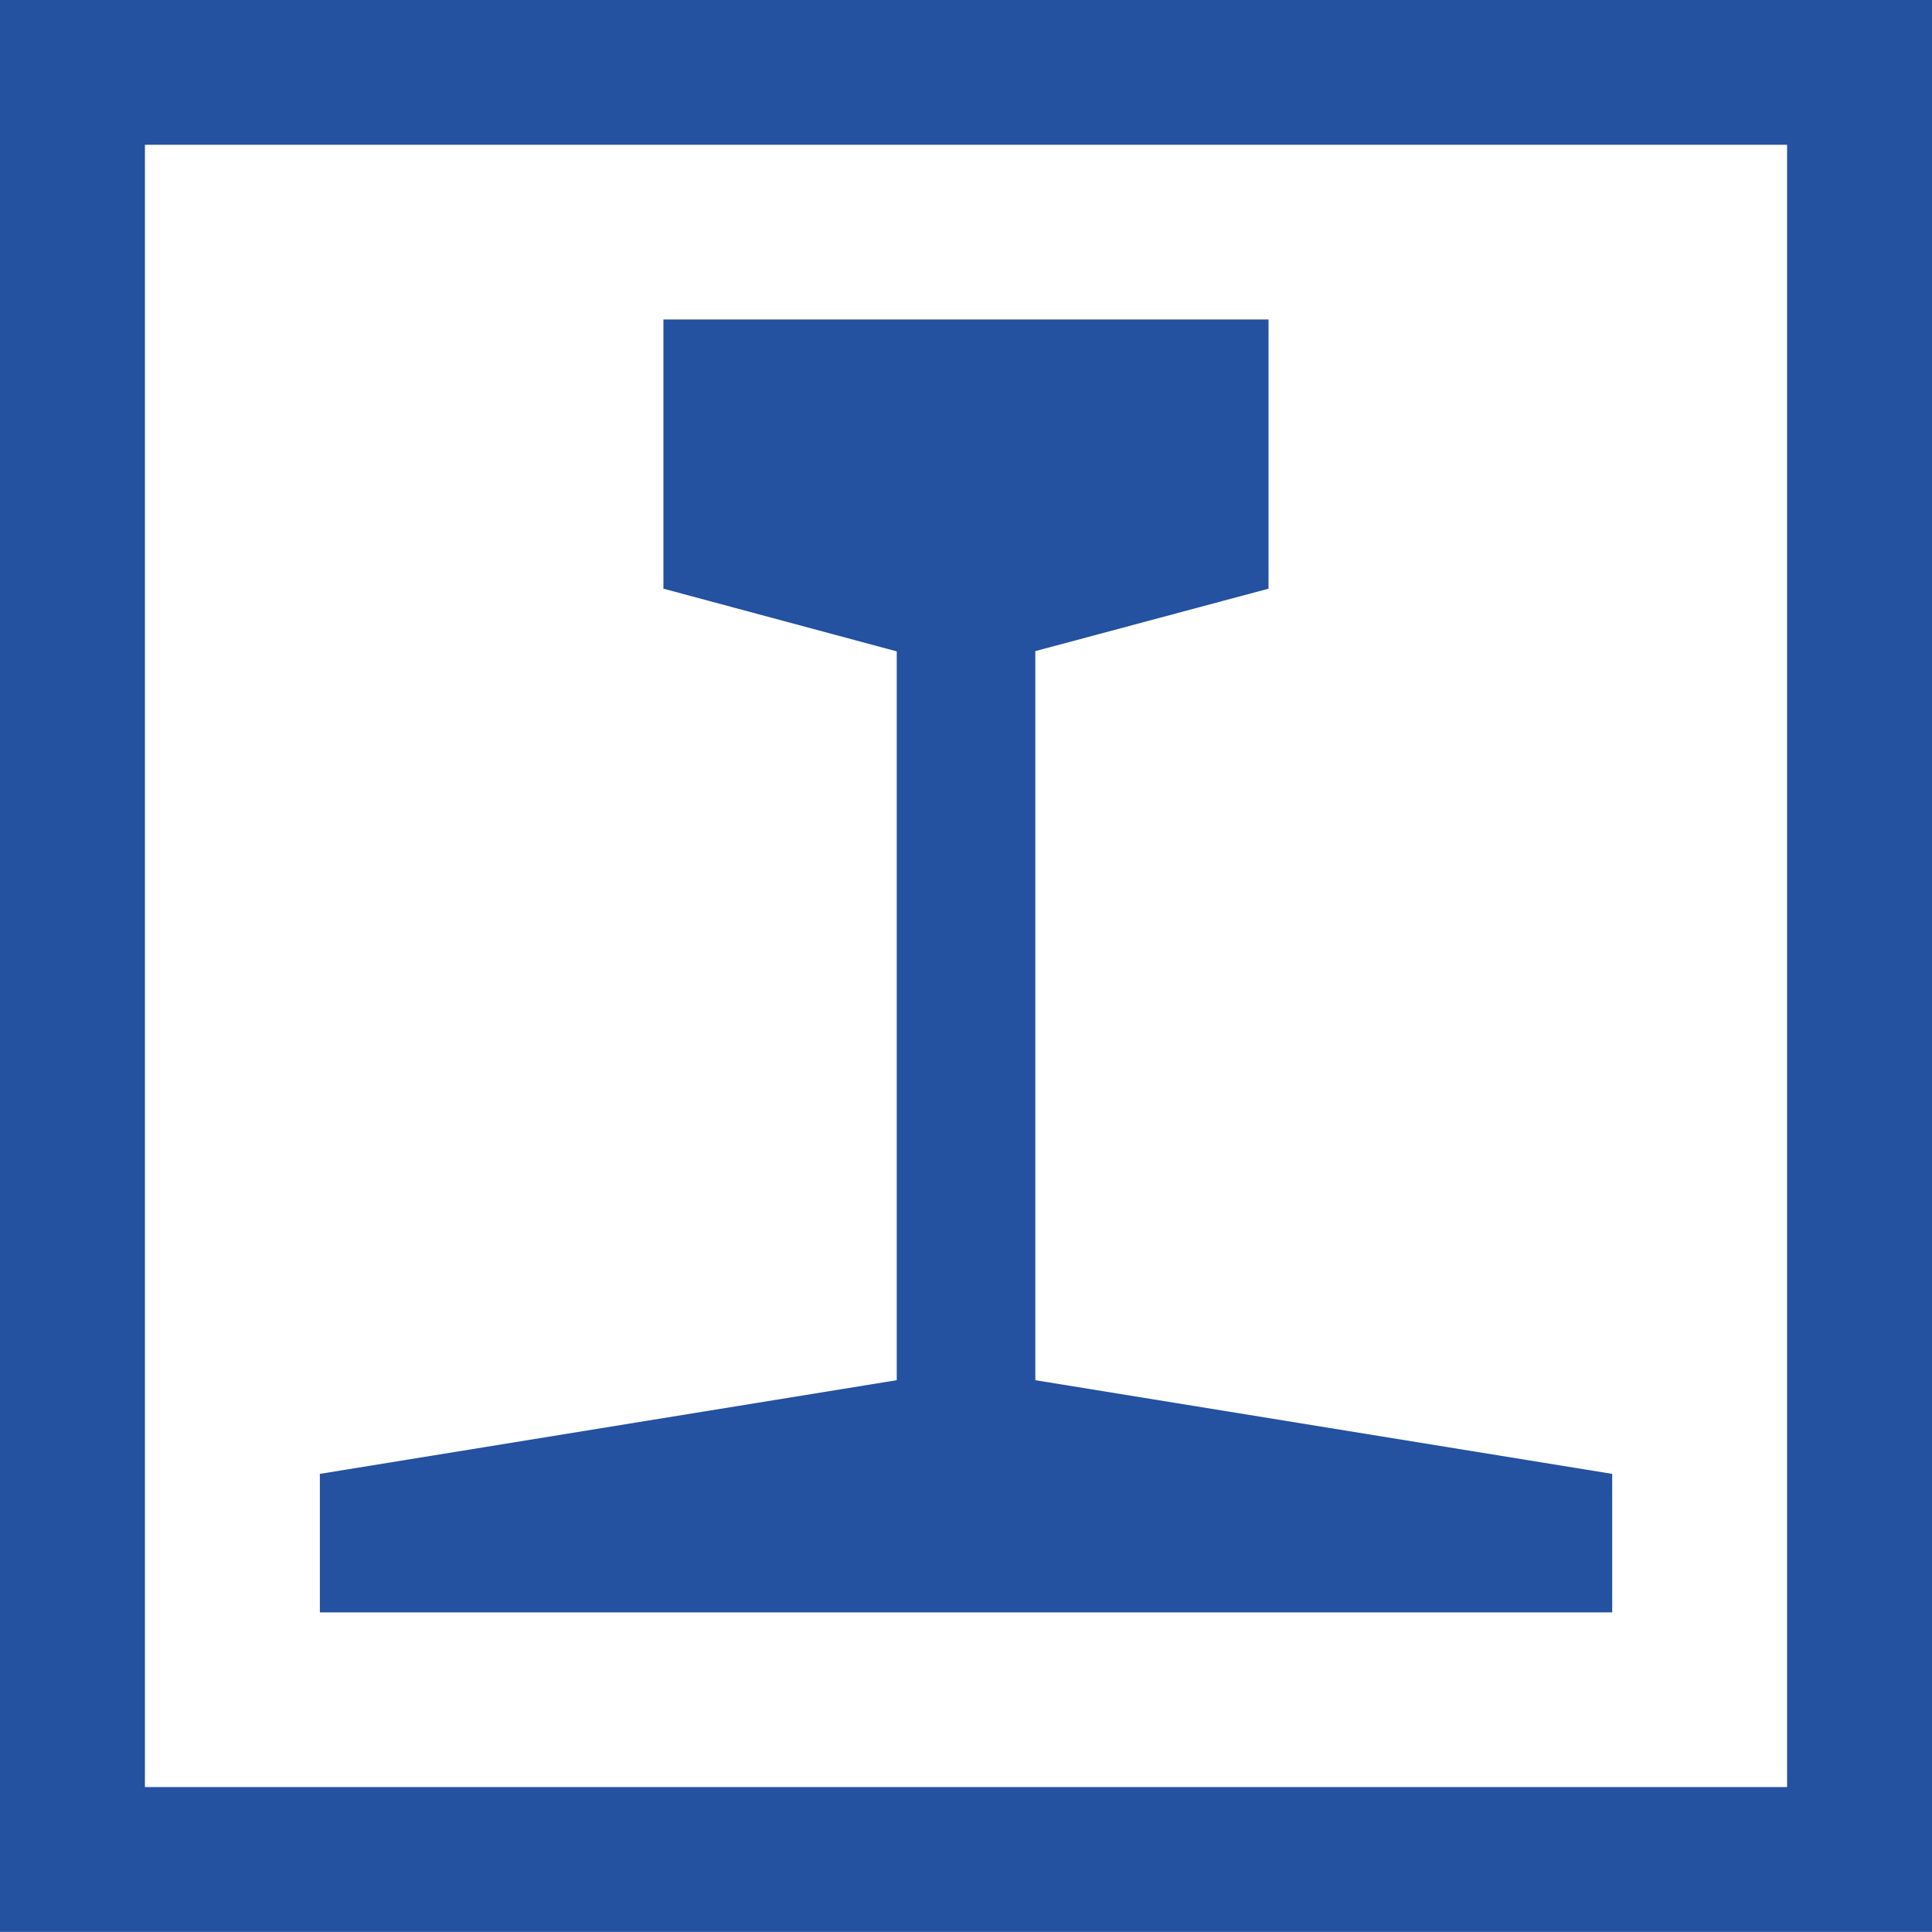
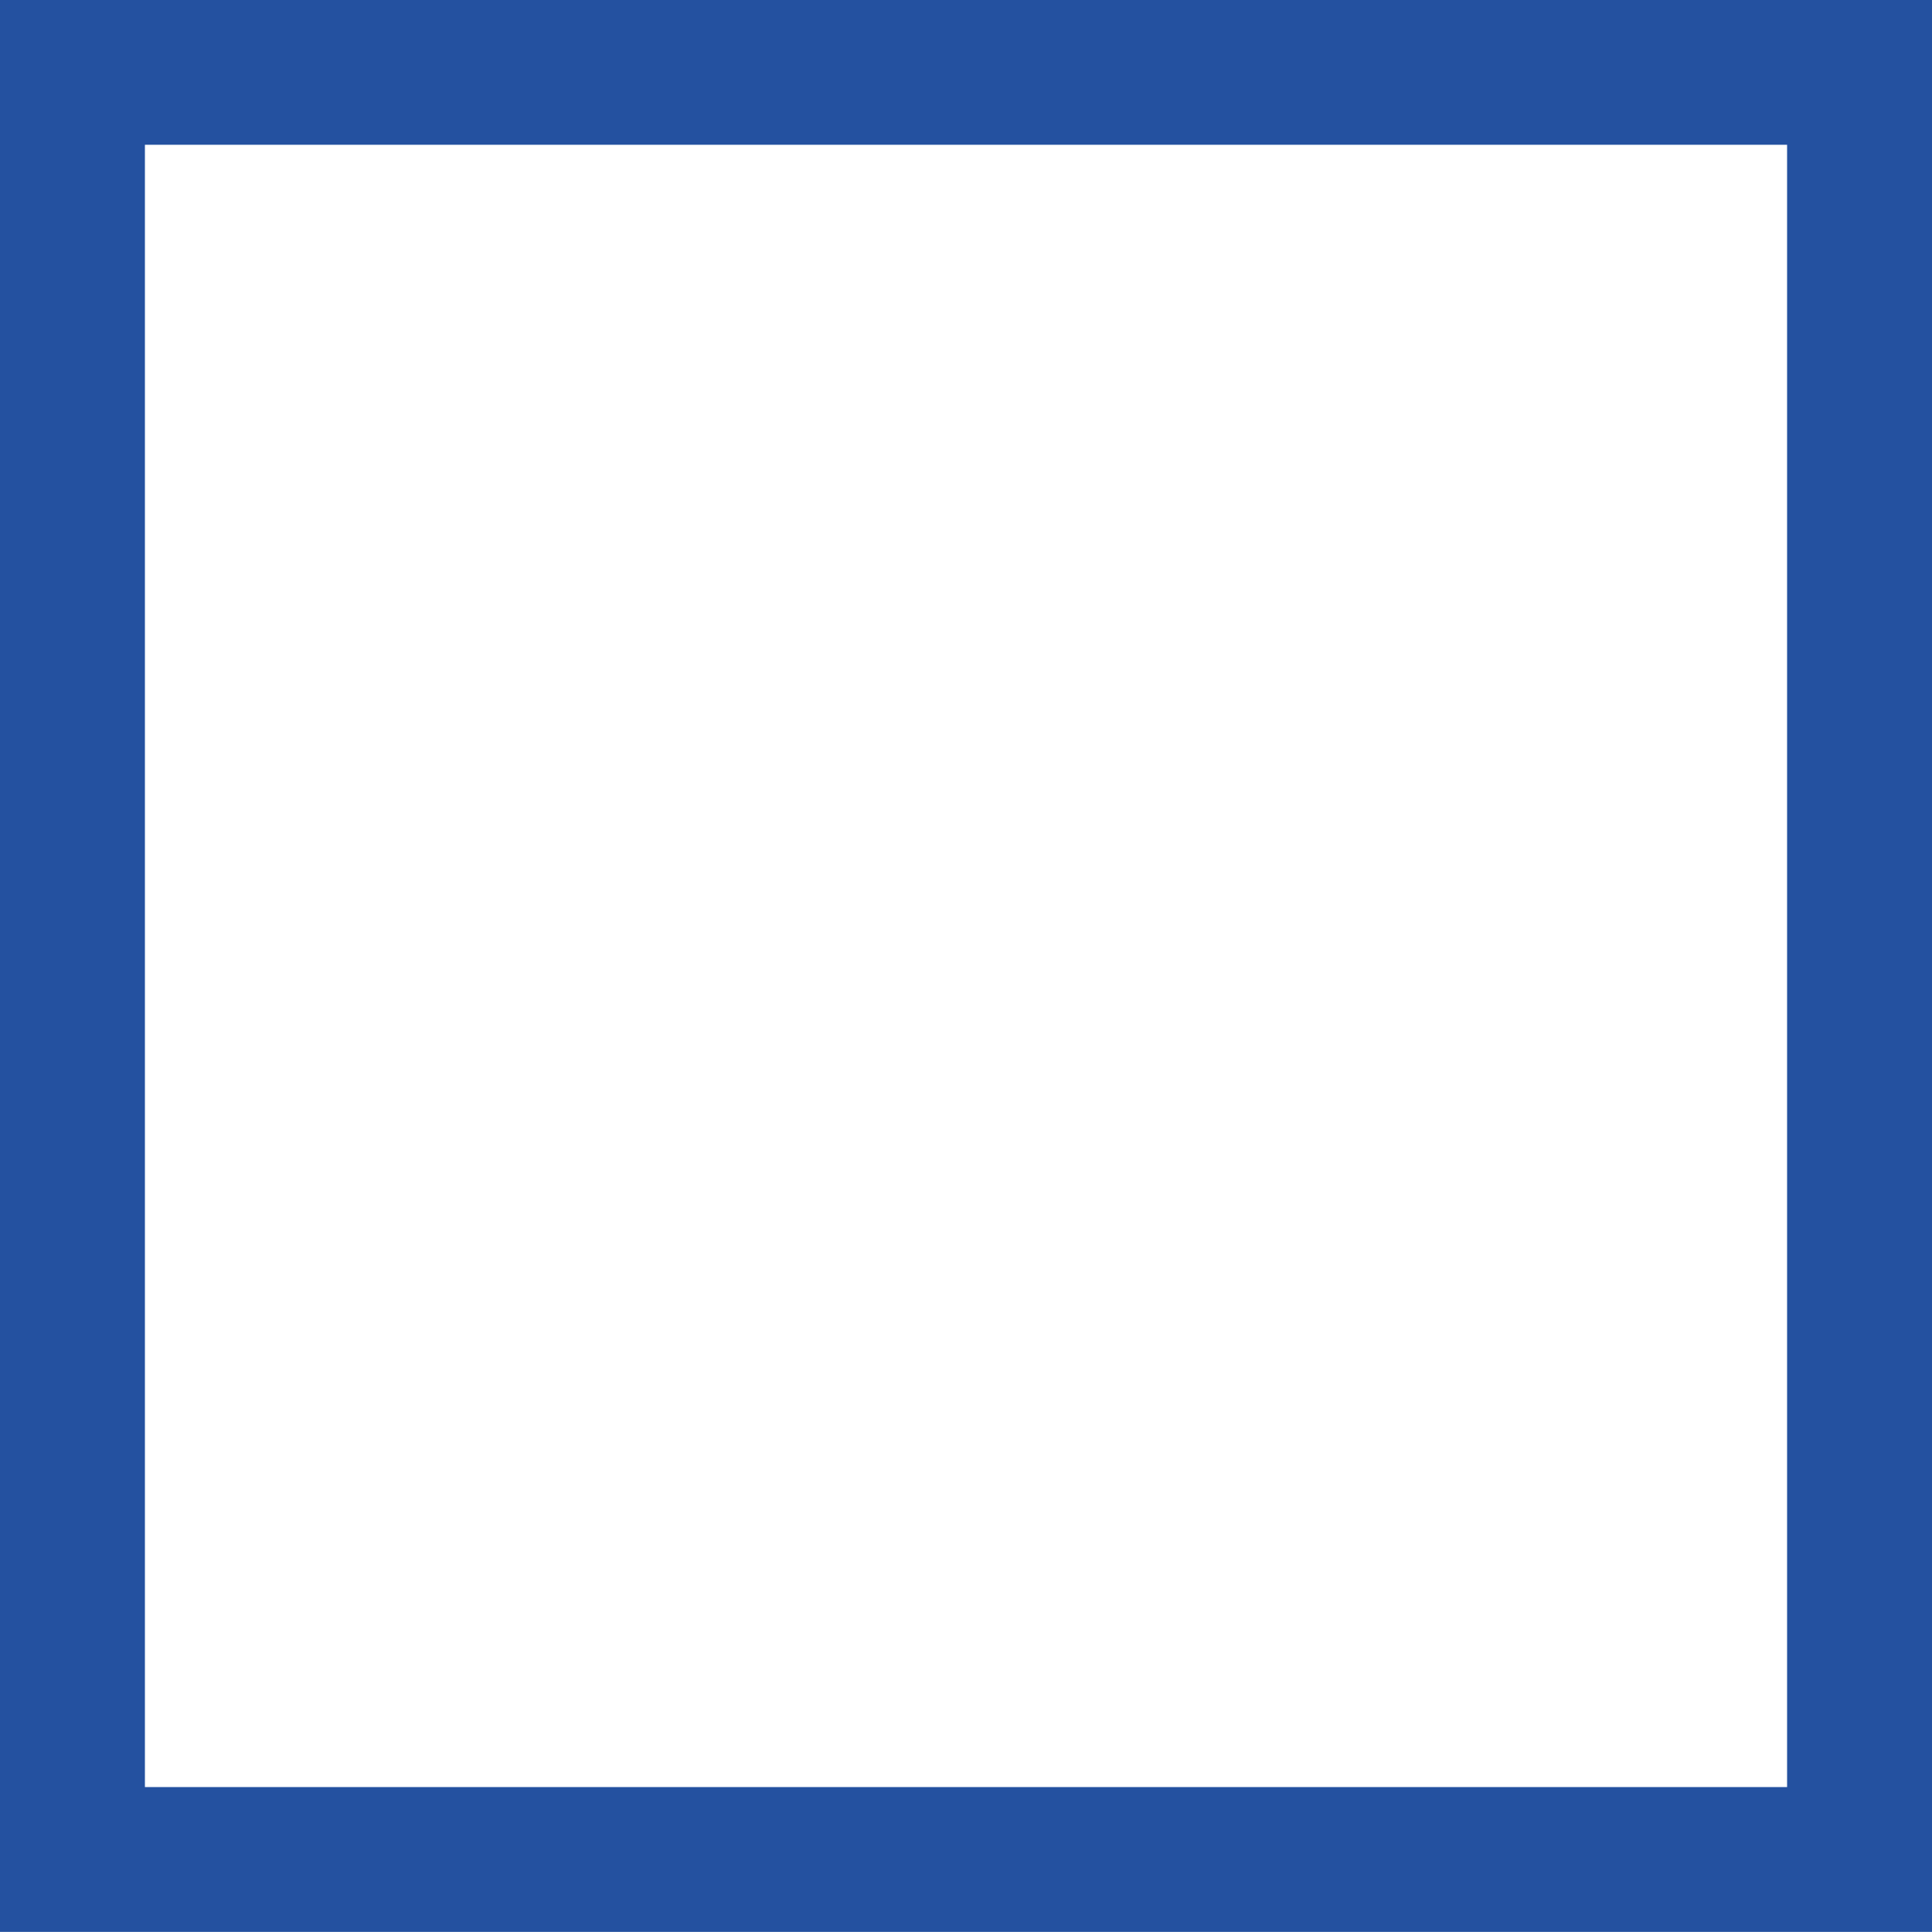
<svg xmlns="http://www.w3.org/2000/svg" width="30.811" height="30.809" viewBox="0 0 30.811 30.809">
  <path d="M2.311,2.309H28.5V28.5H2.311ZM0,0V30.809H30.811V0Z" fill="#2451a0" />
-   <path d="M25.368,14.52V10.227h-9.65V14.52l3.721,1V27.143l-9.2,1.494v2.209h20.61V28.637l-9.2-1.494V15.516Z" transform="translate(-5.138 -5.132)" fill="#2451a0" />
</svg>